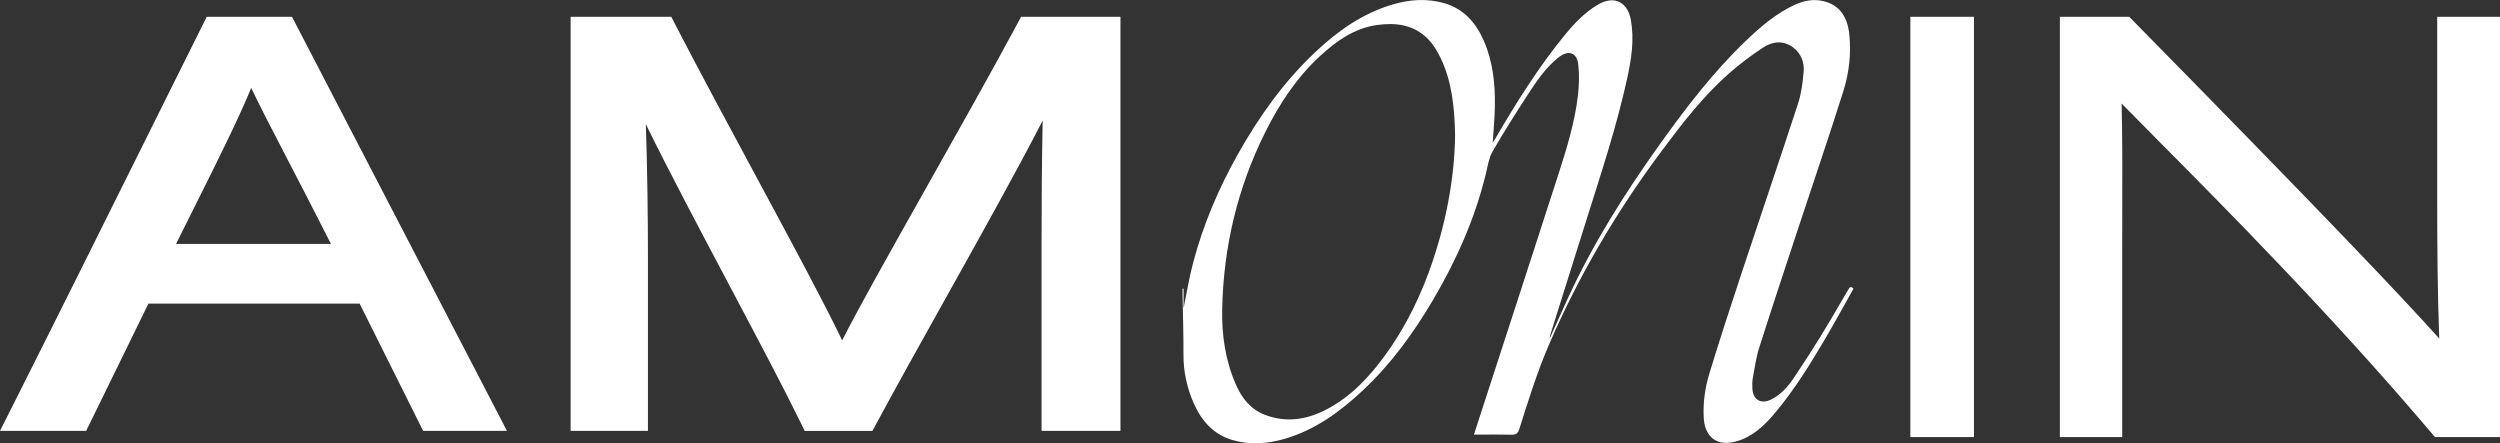
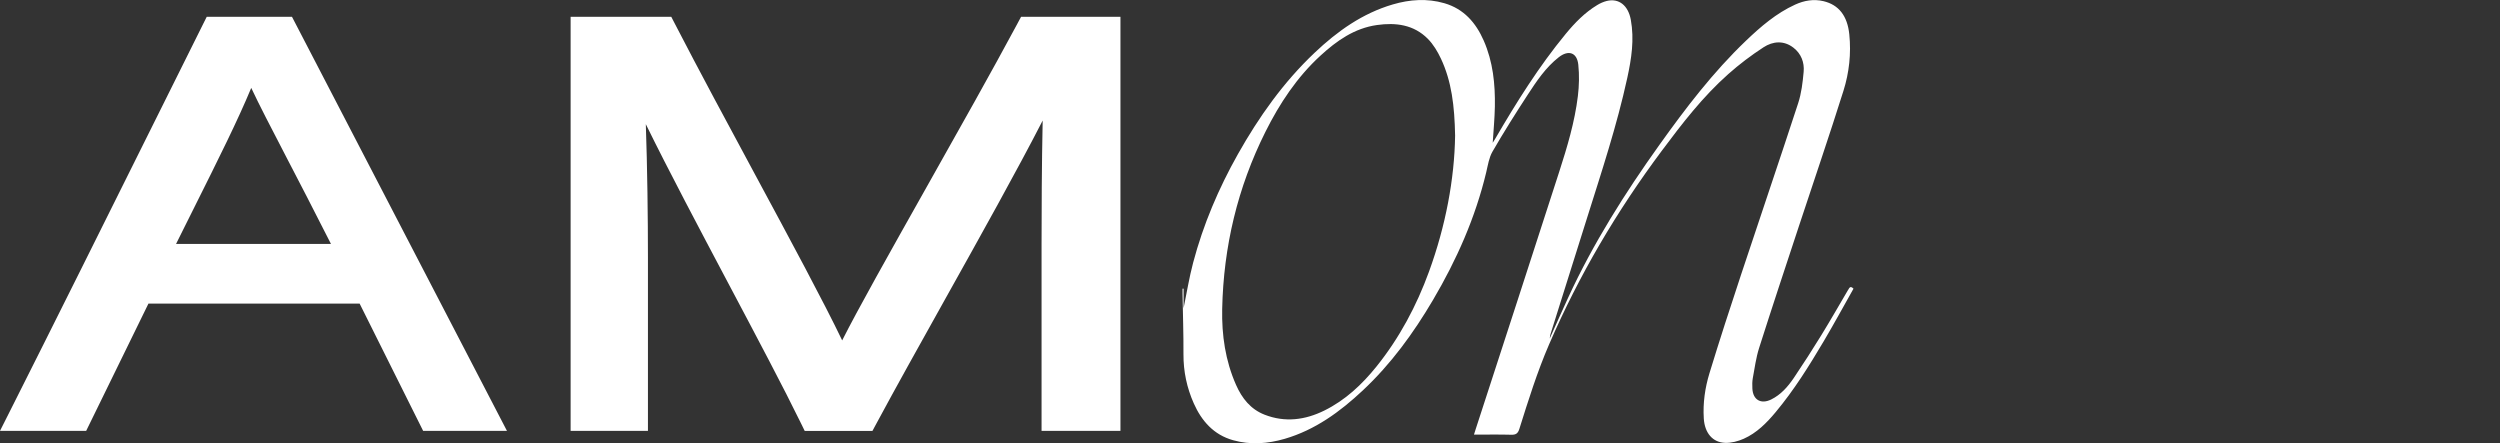
<svg xmlns="http://www.w3.org/2000/svg" width="705" height="125" viewBox="0 0 705 125" fill="none">
  <rect x="0" y="0" width="705" height="125" fill="#333333" stroke="none" />
  <g clip-path="url(#clip0_45_243)">
    <path d="M521.162 81.75C518.648 86.027 516.191 90.329 513.594 94.556C511.093 98.618 508.516 102.637 505.844 106.592C504.176 109.052 502.212 111.305 499.457 112.661C496.577 114.074 494.316 112.749 494.17 109.563C494.126 108.598 494.113 107.602 494.284 106.655C494.815 103.791 495.2 100.864 496.078 98.101C499.761 86.538 503.582 75.025 507.385 63.5C511.548 50.877 515.862 38.304 519.848 25.625C521.465 20.496 522.059 15.115 521.503 9.683C520.972 4.492 518.547 1.35 514.213 0.328C511.44 -0.328 508.768 0.139 506.216 1.306C500.904 3.735 496.539 7.494 492.376 11.469C483.116 20.319 475.384 30.45 467.962 40.84C458.215 54.479 449.296 68.603 442.259 83.851C440.534 87.585 438.879 91.345 437.022 95.464C437.123 94.821 437.136 94.556 437.212 94.316C440.642 83.409 444.078 72.502 447.508 61.595C451.633 48.473 455.966 35.415 458.897 21.959C460.072 16.566 460.906 11.122 459.889 5.57C459.15 1.539 456.528 -0.574 453.079 0.278C452.151 0.511 451.235 0.927 450.414 1.426C446.914 3.545 444.103 6.434 441.532 9.557C433.965 18.748 427.673 28.798 421.691 39.061C421.451 39.471 421.192 39.869 420.946 40.266C421.161 36.816 421.489 33.453 421.552 30.078C421.666 23.688 421.022 17.405 418.413 11.456C416.189 6.384 412.778 2.492 407.314 0.908C402.469 -0.498 397.567 -0.158 392.773 1.249C384.195 3.766 377.12 8.813 370.733 14.862C361.934 23.189 355.011 32.955 349.086 43.477C343.628 53.173 339.301 63.342 336.458 74.098C335.34 78.318 334.652 82.646 333.768 86.942V81.409H333.477C333.477 81.914 333.471 82.419 333.477 82.923C333.572 88.569 333.768 94.222 333.736 99.868C333.711 104.731 334.69 109.355 336.648 113.758C338.865 118.748 342.289 122.615 347.734 124.142C352.592 125.505 357.487 125.151 362.282 123.751C370.872 121.24 377.89 116.118 384.302 110.106C392.255 102.662 398.597 93.944 404.105 84.595C410.776 73.278 416.057 61.38 419.12 48.562C419.588 46.6 419.891 44.474 420.87 42.771C424.022 37.32 427.383 31.977 430.825 26.703C433.327 22.868 435.885 19.026 439.568 16.143C442.316 13.992 444.722 14.793 445.082 18.25C445.386 21.165 445.316 24.174 444.962 27.088C444.072 34.425 441.943 41.49 439.681 48.499C431.88 72.704 423.984 96.877 416.132 121.057C415.981 121.518 415.842 121.985 415.659 122.565C419.284 122.565 422.714 122.502 426.145 122.596C427.458 122.634 428.046 122.268 428.456 120.956C430.977 112.932 433.485 104.902 436.826 97.161C445.247 77.668 455.941 59.513 468.638 42.506C474.354 34.841 480.191 27.265 487.373 20.893C490.475 18.137 493.823 15.607 497.303 13.342C499.963 11.607 503.045 11.342 505.774 13.468C507.935 15.153 508.869 17.607 508.629 20.244C508.364 23.221 508.004 26.268 507.088 29.088C501.814 45.243 496.318 61.336 490.974 77.473C487.917 86.702 484.903 95.95 482.067 105.255C480.81 109.374 480.197 113.664 480.469 118.017C480.722 122.06 482.926 124.773 486.521 124.886C488.251 124.937 490.121 124.445 491.726 123.732C495.402 122.098 498.2 119.259 500.733 116.225C505.92 110.011 510.183 103.16 514.296 96.221C517.195 91.326 519.911 86.323 522.684 81.409C521.8 80.495 521.522 81.163 521.181 81.744L521.162 81.75ZM403 76.546C399.469 86.235 394.674 95.243 388.206 103.312C384.106 108.422 379.369 112.863 373.443 115.783C368.049 118.446 362.383 119.196 356.615 116.944C352.667 115.405 350.242 112.326 348.568 108.548C345.542 101.716 344.506 94.493 344.658 87.118C345.024 69.594 348.997 52.889 356.843 37.188C360.841 29.189 365.749 21.751 372.401 15.664C376.949 11.5 381.94 7.955 388.301 7.059C393.626 6.308 398.673 6.952 402.633 10.932C404.187 12.497 405.4 14.528 406.348 16.547C409.354 22.956 410.182 29.845 410.34 38.235C410.163 50.498 407.668 63.721 403 76.539V76.546Z" fill="white" />
    <path d="M58.298 4.738L57.249 6.838C53.586 14.2 49.618 22.174 45.5 30.444C30.915 59.759 14.383 92.985 2.767 116.017L0 121.505H24.301L41.861 85.617H101.416L119.324 121.505H142.962L82.34 4.738H58.298ZM93.337 68.793H49.644C51.406 65.254 53.087 61.892 54.685 58.687C61.658 44.733 67.047 33.952 70.849 24.786C73.111 29.605 76.402 35.939 80.678 44.178C84.197 50.947 88.435 59.109 93.337 68.799V68.793Z" fill="white" />
    <path d="M286.878 6.731C279.513 20.439 270.416 36.576 261.623 52.189C250.221 72.433 241.934 87.201 237.493 95.994C232.294 85.157 223.148 68.181 212.902 49.167C205.164 34.81 197.167 19.966 190.363 6.794L189.302 4.744H160.914V121.512H182.72V72.54C182.72 61.437 182.549 47.3 182.12 35.012C188.513 48.045 197.23 64.503 205.757 80.602C213.616 95.433 221.031 109.444 225.889 119.392L226.925 121.518H246.027L247.101 119.525C252.603 109.292 259.362 97.193 266.513 84.387C276.588 66.358 286.891 47.912 294.035 33.99C293.77 46.31 293.719 60.125 293.719 69.108V121.512H315.967V4.738H287.945L286.872 6.731H286.878Z" fill="white" />
-     <path d="M556.65 4.738H538.723V123.253H556.65V4.738Z" fill="white" />
-     <path d="M687.294 4.738V55.476C687.294 68.793 687.376 82.627 687.869 95.483C677.617 83.996 654.238 59.425 601.55 5.867L600.438 4.738H580.887V123.253H598.461V71.865C598.461 68.023 598.467 64.238 598.48 60.529C598.505 49.395 598.53 38.708 598.297 29.195C600.918 31.883 604.367 35.365 608.877 39.907C626.981 58.132 657.277 88.626 685.525 121.922L686.662 123.259H705.006V4.738H687.3H687.294Z" fill="white" />
  </g>
  <defs>
    <clipPath id="clip0_45_243">
      <rect width="705" height="125" fill="white" />
    </clipPath>
  </defs>
</svg>